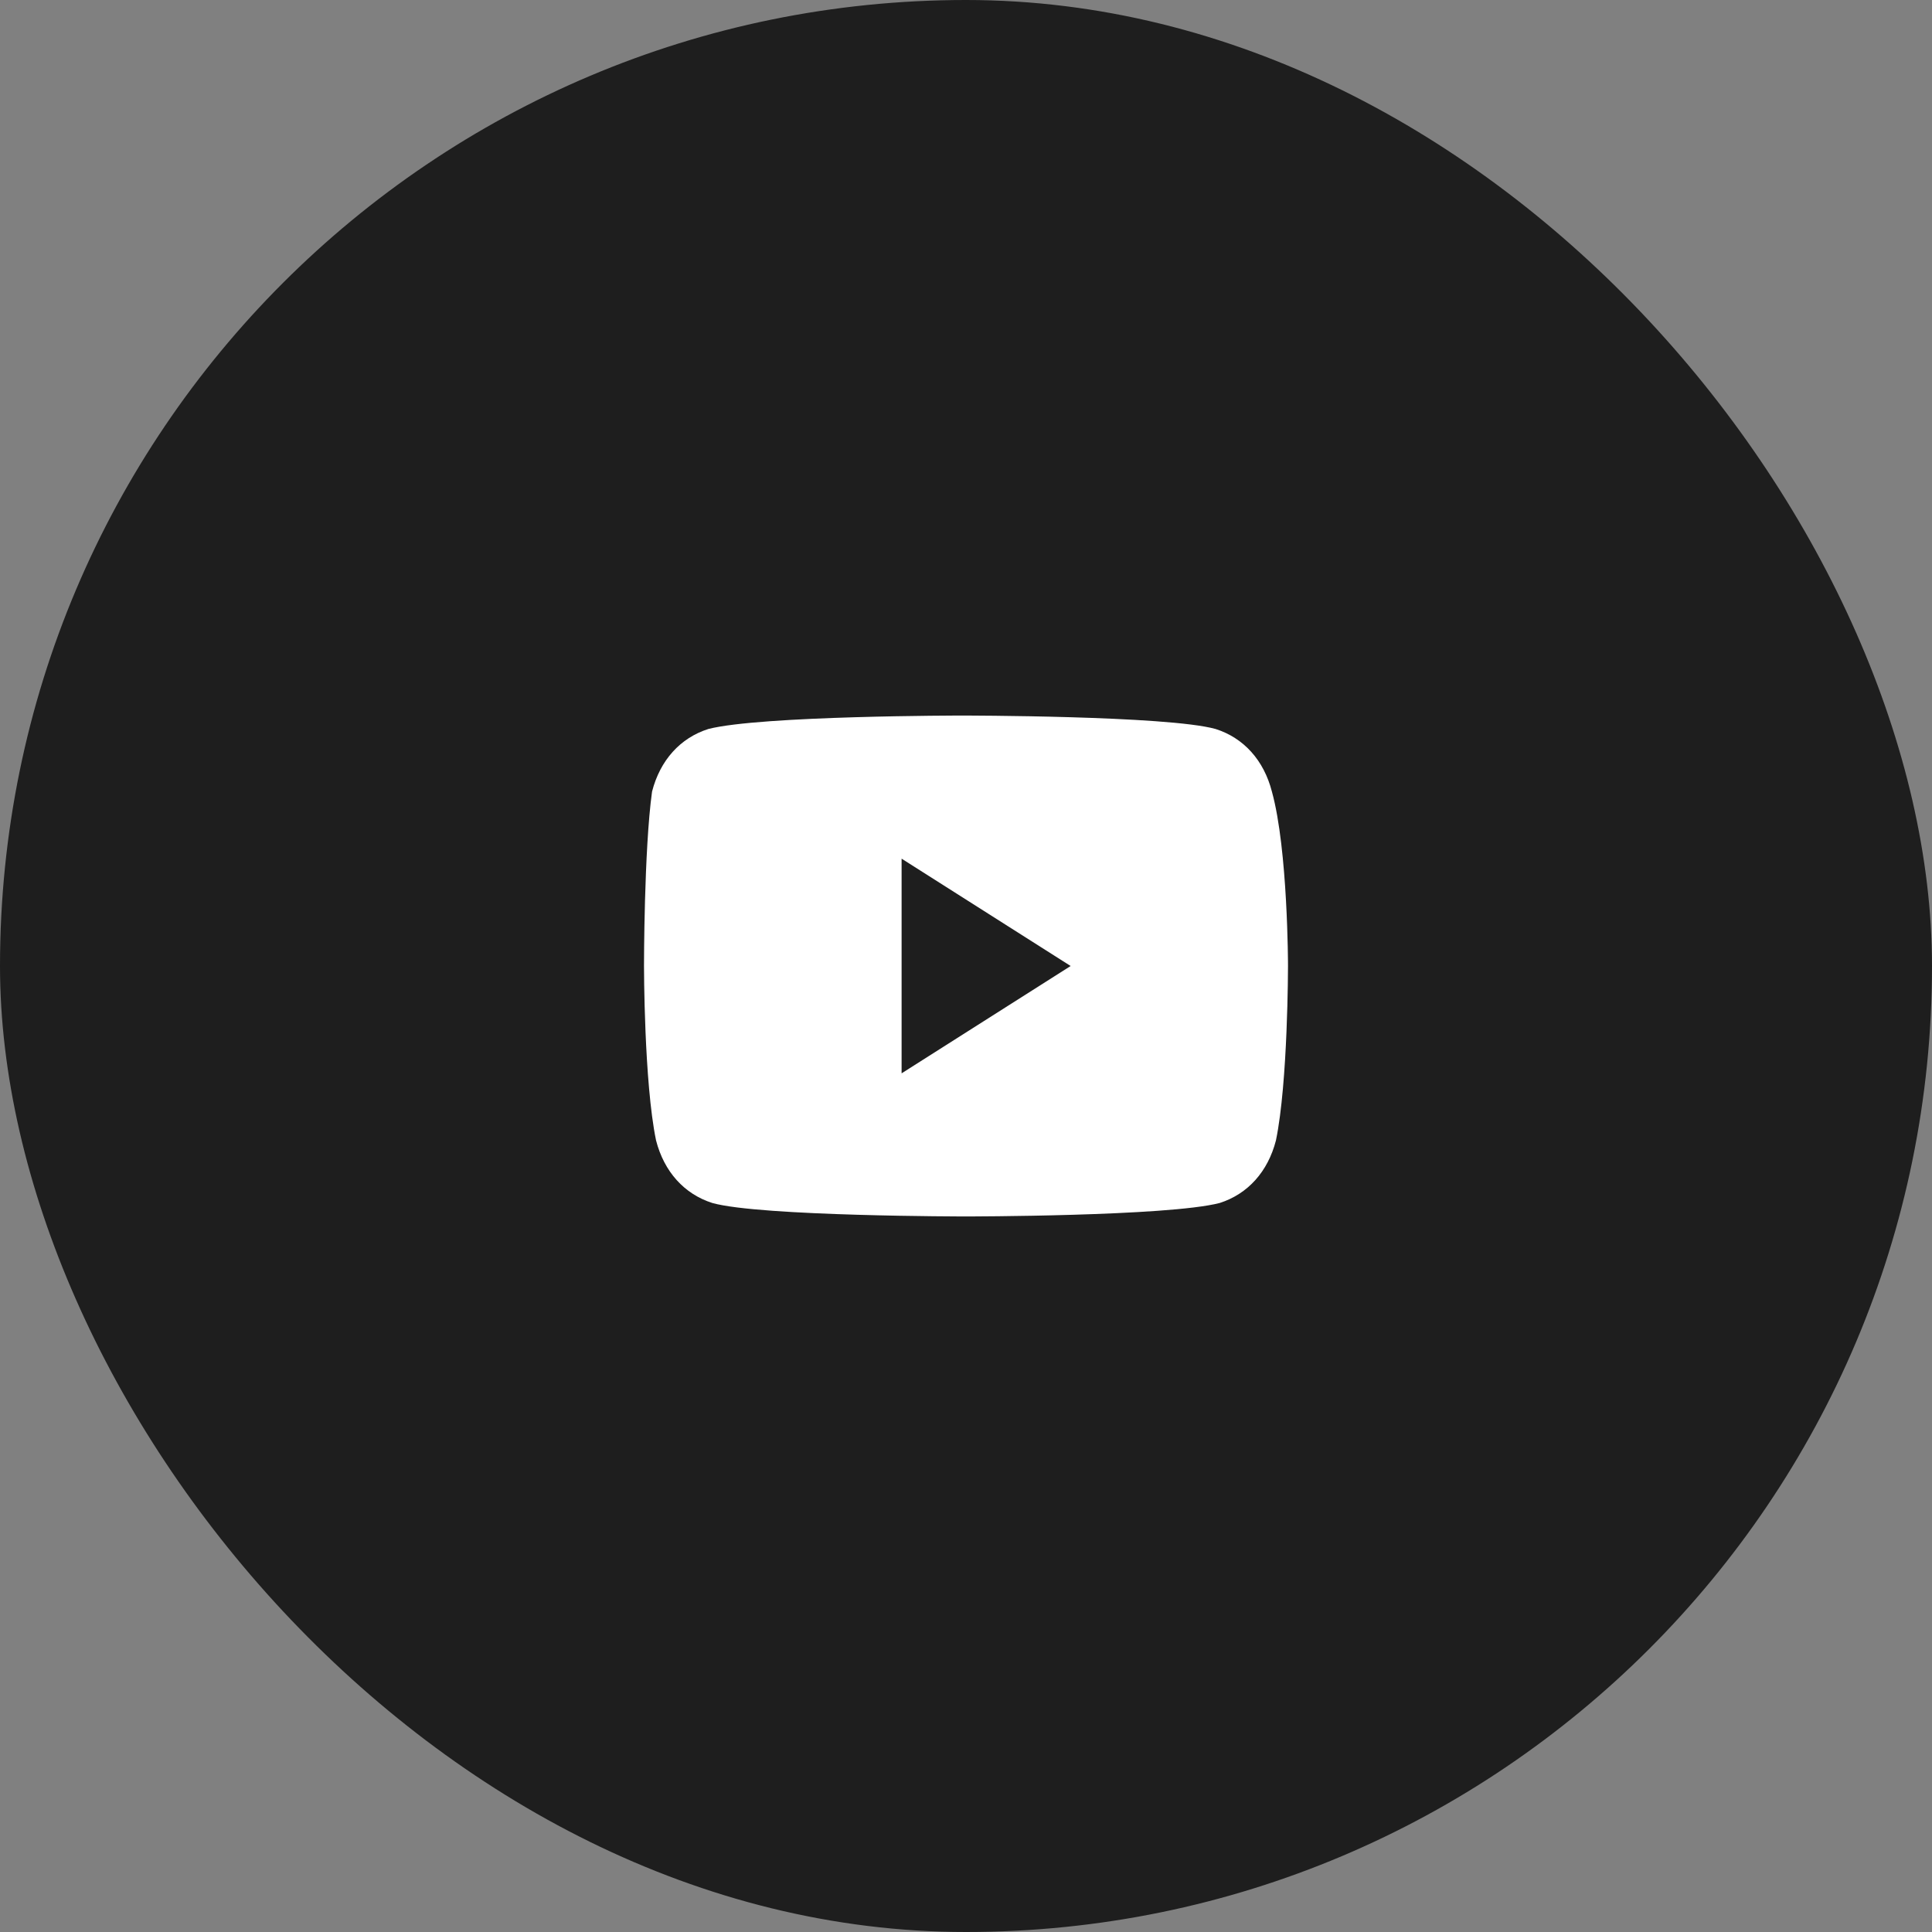
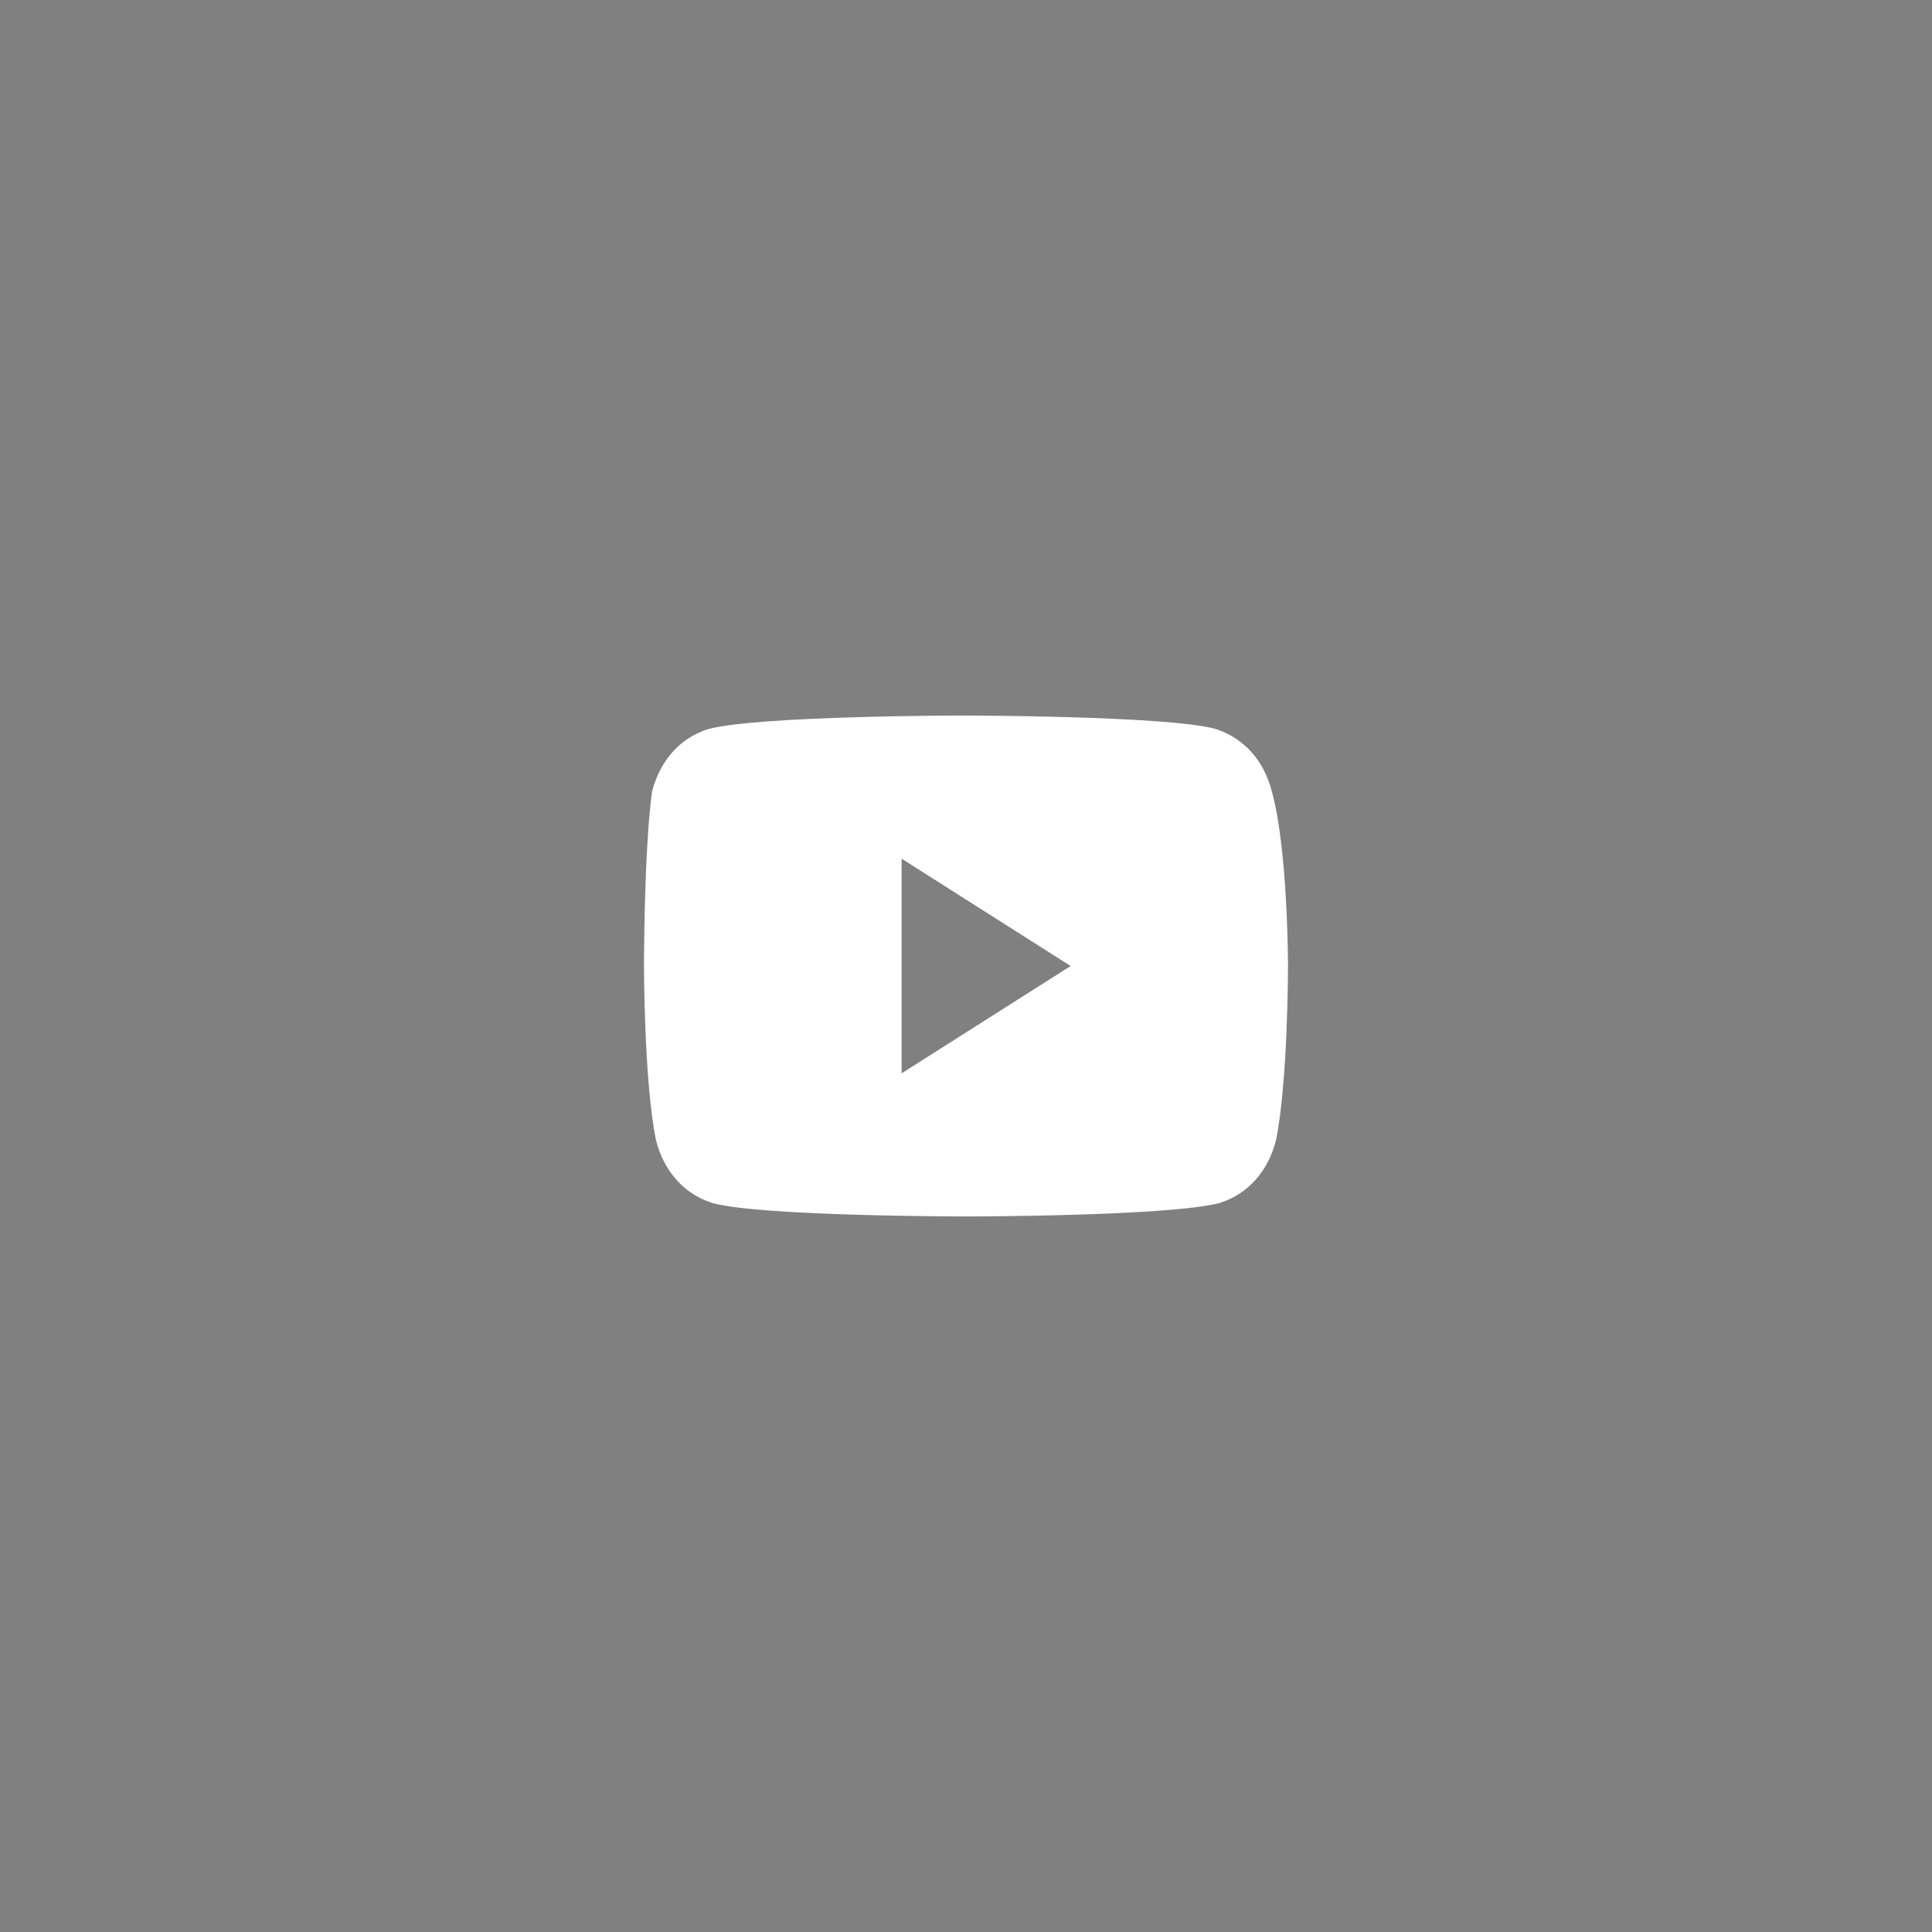
<svg xmlns="http://www.w3.org/2000/svg" width="54" height="54" viewBox="0 0 54 54" fill="none">
  <rect x="0" y="0" width="54" height="54" fill="#808080" stroke="none" />
-   <rect width="54" height="54" rx="27" fill="#1E1E1E" />
  <path d="M35.55 22.125C35.325 21.25 34.763 20.625 33.975 20.375C32.625 20 26.887 20 26.887 20C26.887 20 21.262 20 19.8 20.375C19.012 20.625 18.45 21.25 18.225 22.125C18 23.75 18 27 18 27C18 27 18 30.25 18.337 31.875C18.562 32.75 19.125 33.375 19.913 33.625C21.262 34 27 34 27 34C27 34 32.625 34 34.087 33.625C34.875 33.375 35.438 32.75 35.663 31.875C36 30.25 36 27 36 27C36 27 36 23.75 35.55 22.125ZM25.2 30V24L29.925 27L25.2 30Z" fill="white" />
</svg>